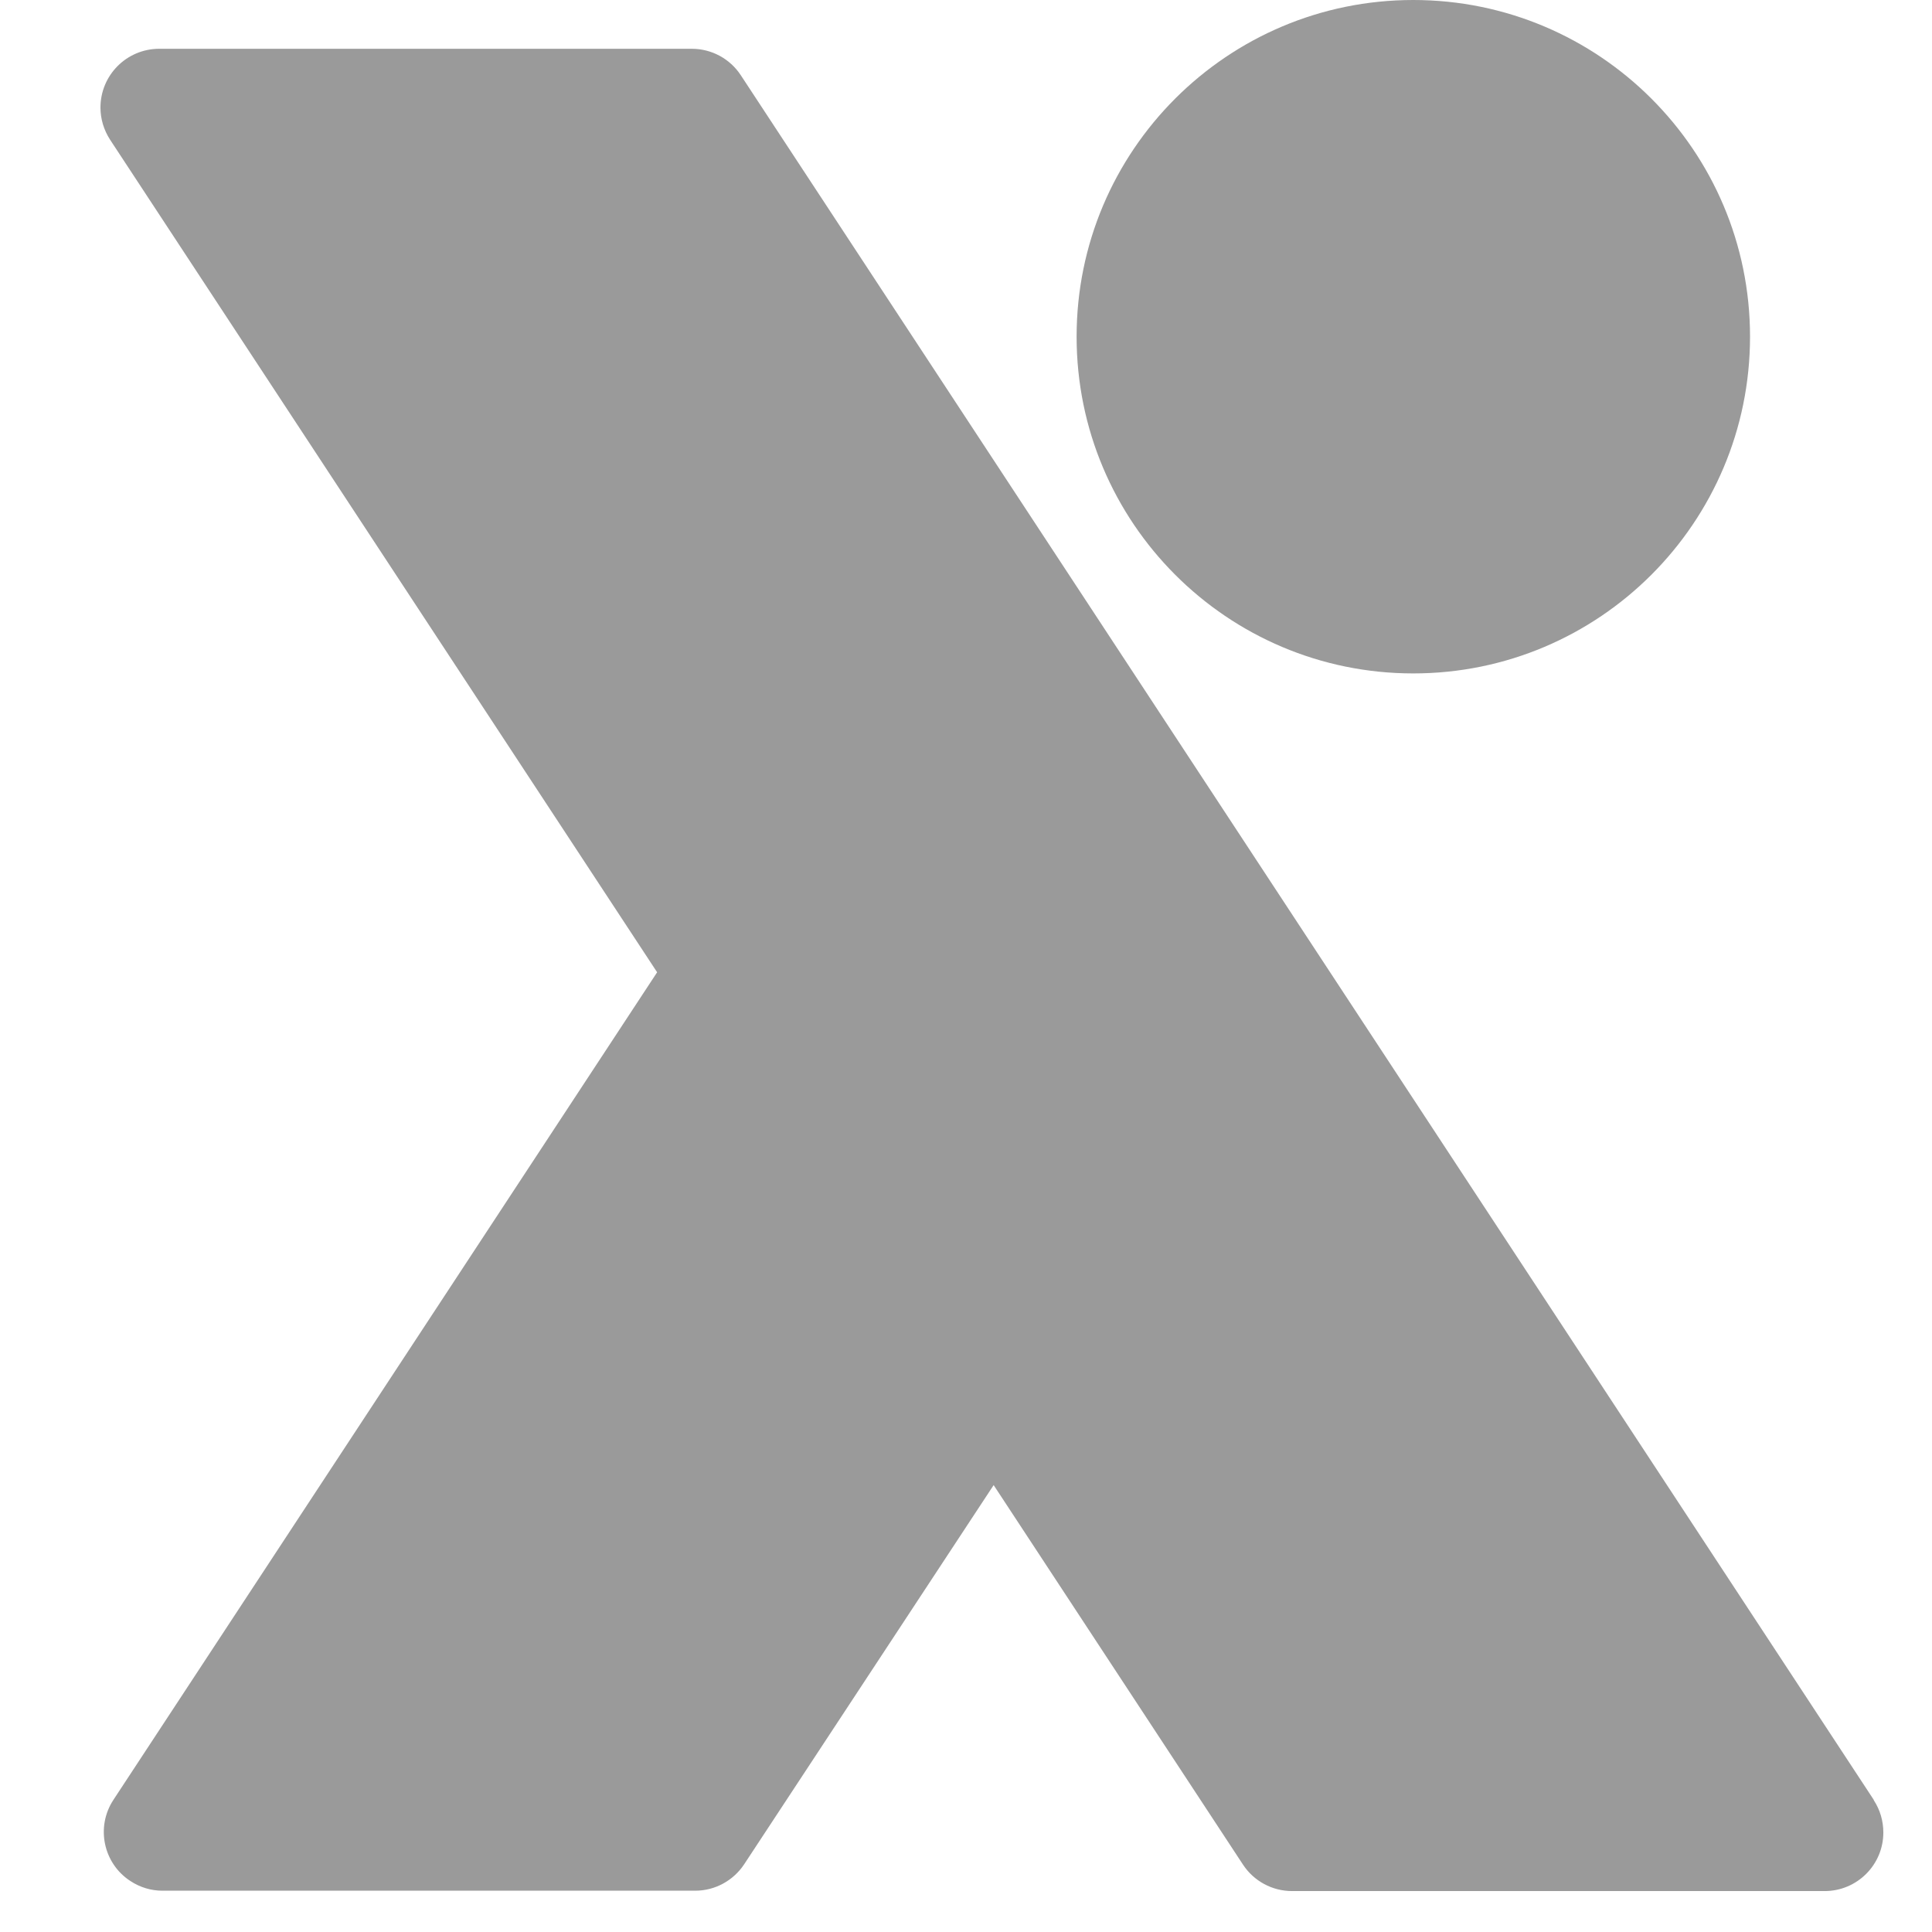
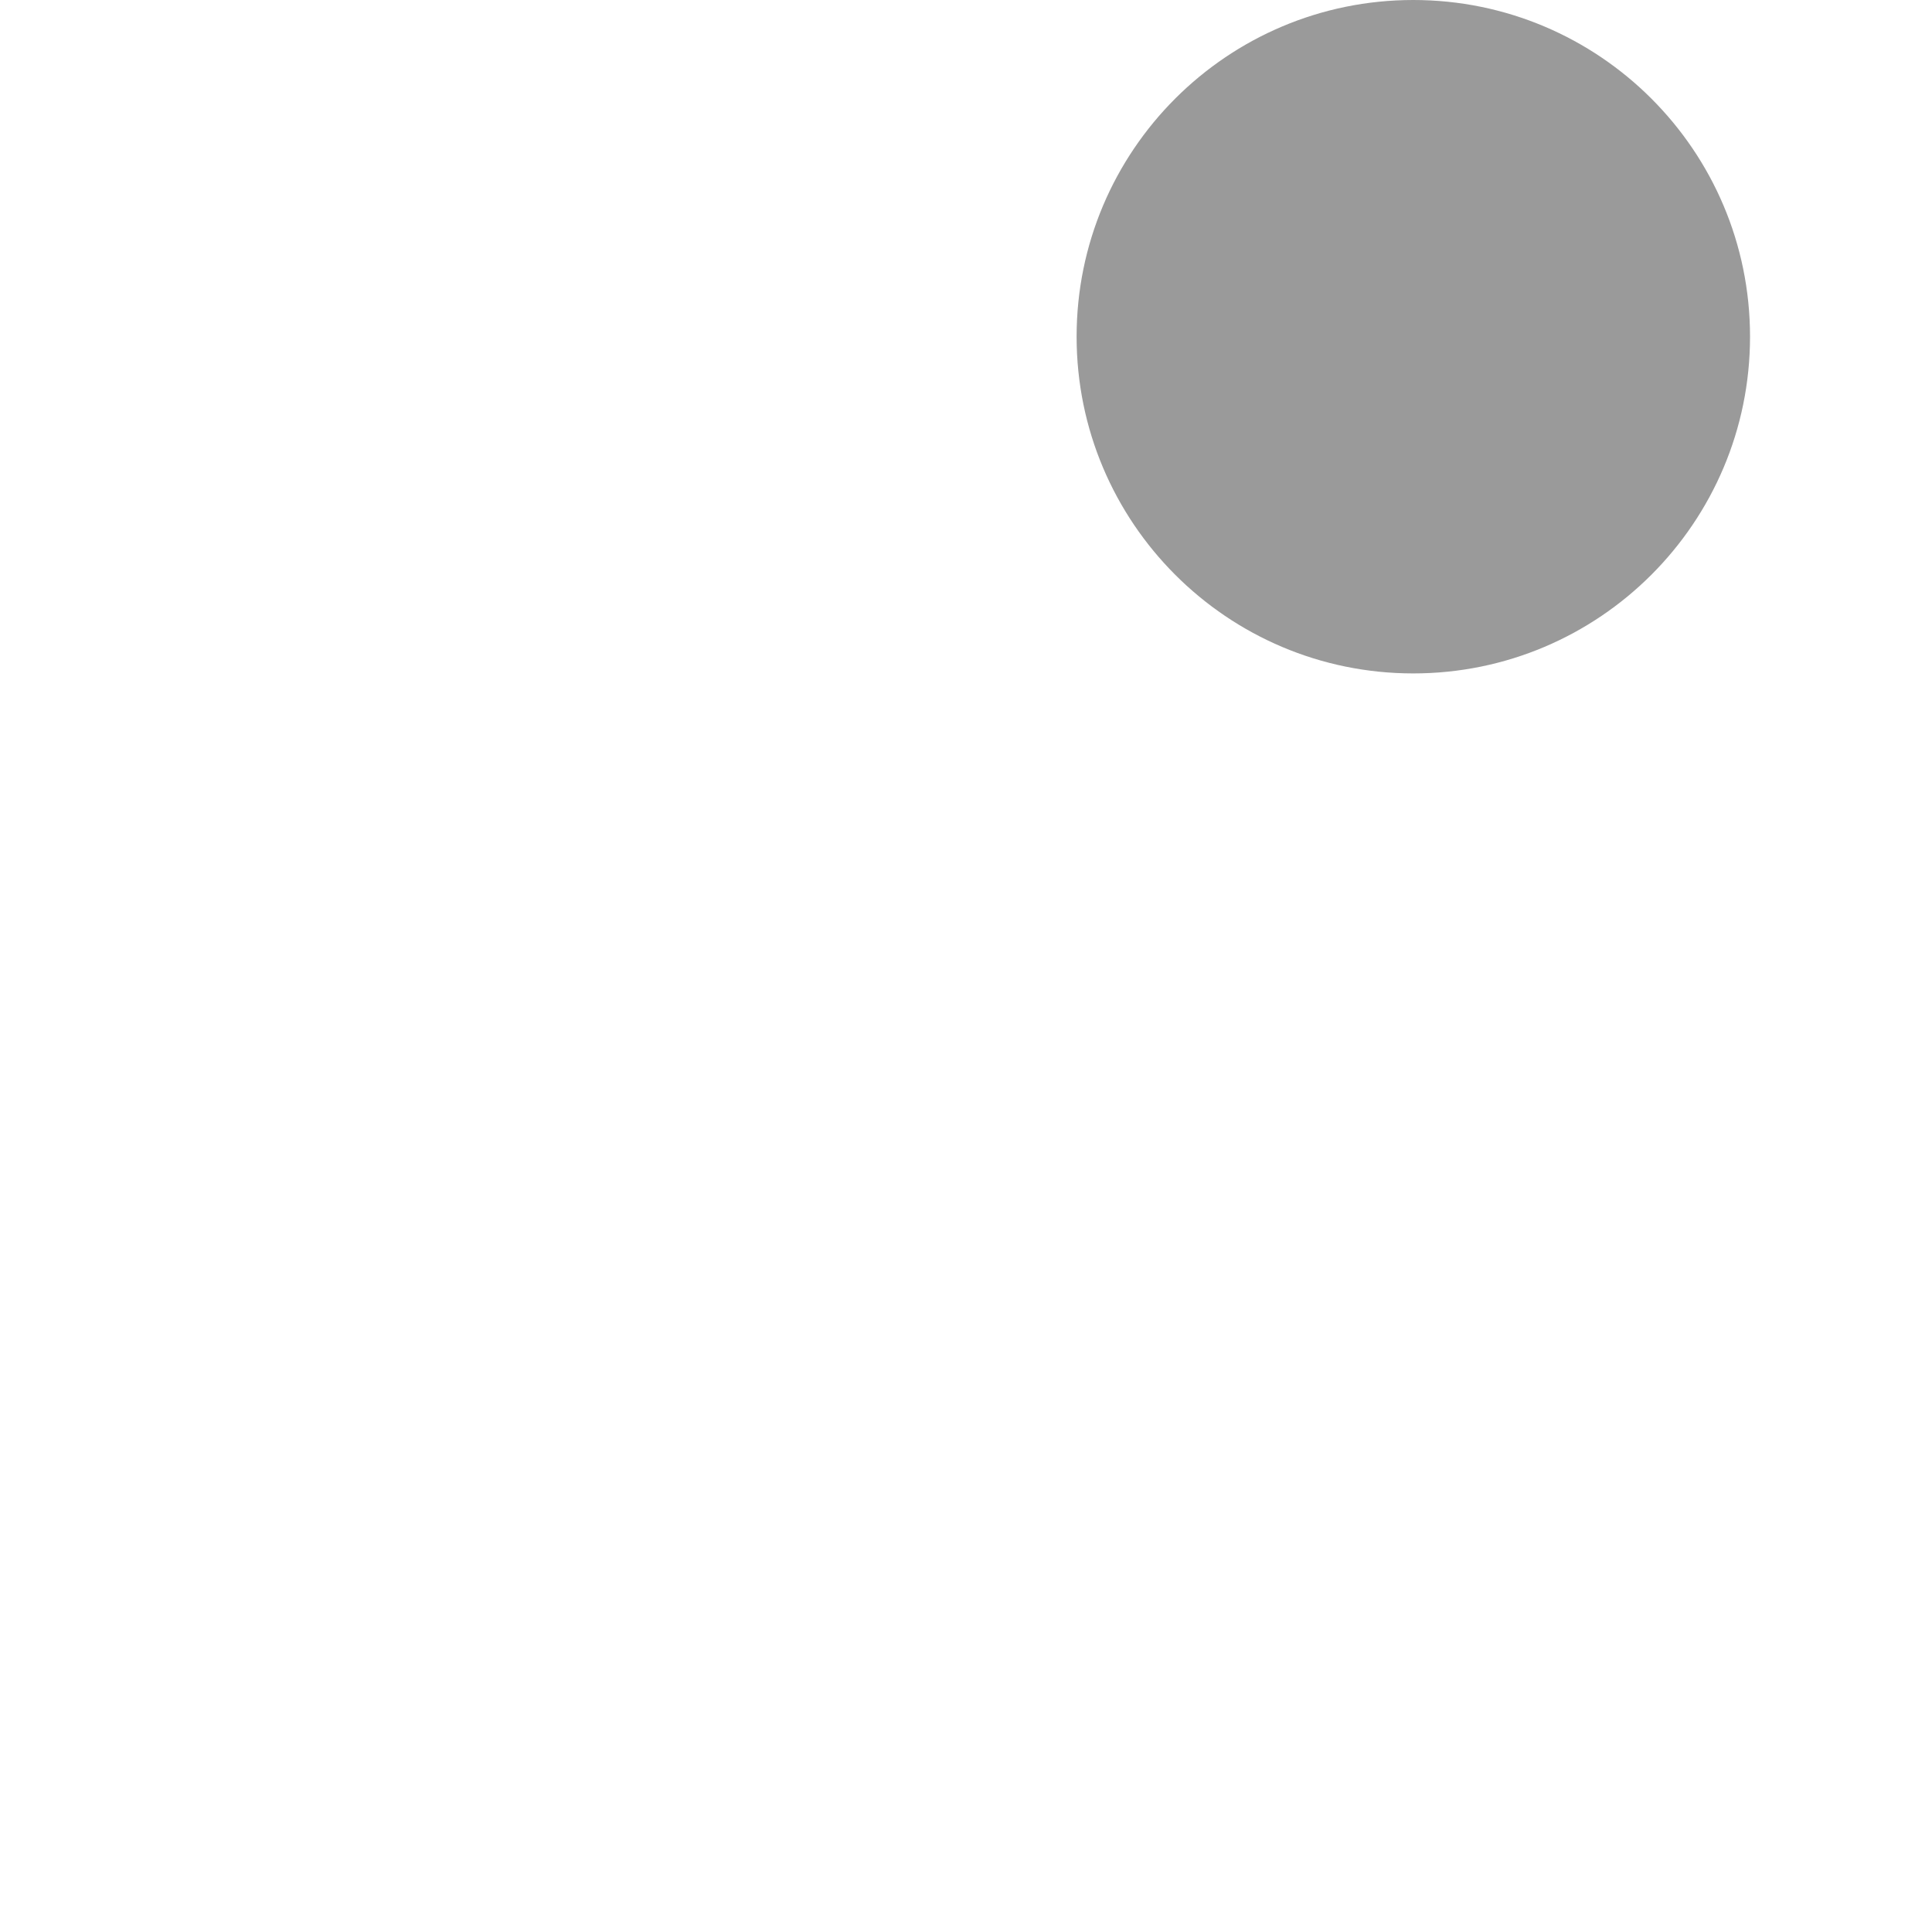
<svg xmlns="http://www.w3.org/2000/svg" width="16" height="16" viewBox="0 0 16 16" fill="none">
  <path d="M14.493 2.788C14.493 4.328 13.244 5.577 11.704 5.577C10.164 5.577 8.916 4.328 8.916 2.788C8.916 1.248 10.164 0 11.704 0C13.244 0 14.493 1.248 14.493 2.788Z" fill="#9A9A9A" />
-   <path d="M15.518 14.906L6.135 0.623C6.045 0.486 5.893 0.404 5.729 0.404H1.317C1.049 0.405 0.832 0.622 0.832 0.891C0.832 0.985 0.86 1.077 0.911 1.156L5.442 8.052L0.939 14.906C0.792 15.13 0.855 15.432 1.08 15.578C1.159 15.63 1.251 15.658 1.345 15.658H5.757C5.921 15.658 6.073 15.575 6.163 15.439L8.229 12.299L10.294 15.442C10.384 15.579 10.537 15.661 10.7 15.661H15.111C15.379 15.661 15.597 15.444 15.597 15.176C15.597 15.081 15.57 14.988 15.518 14.909" fill="#9A9A9A" />
</svg>